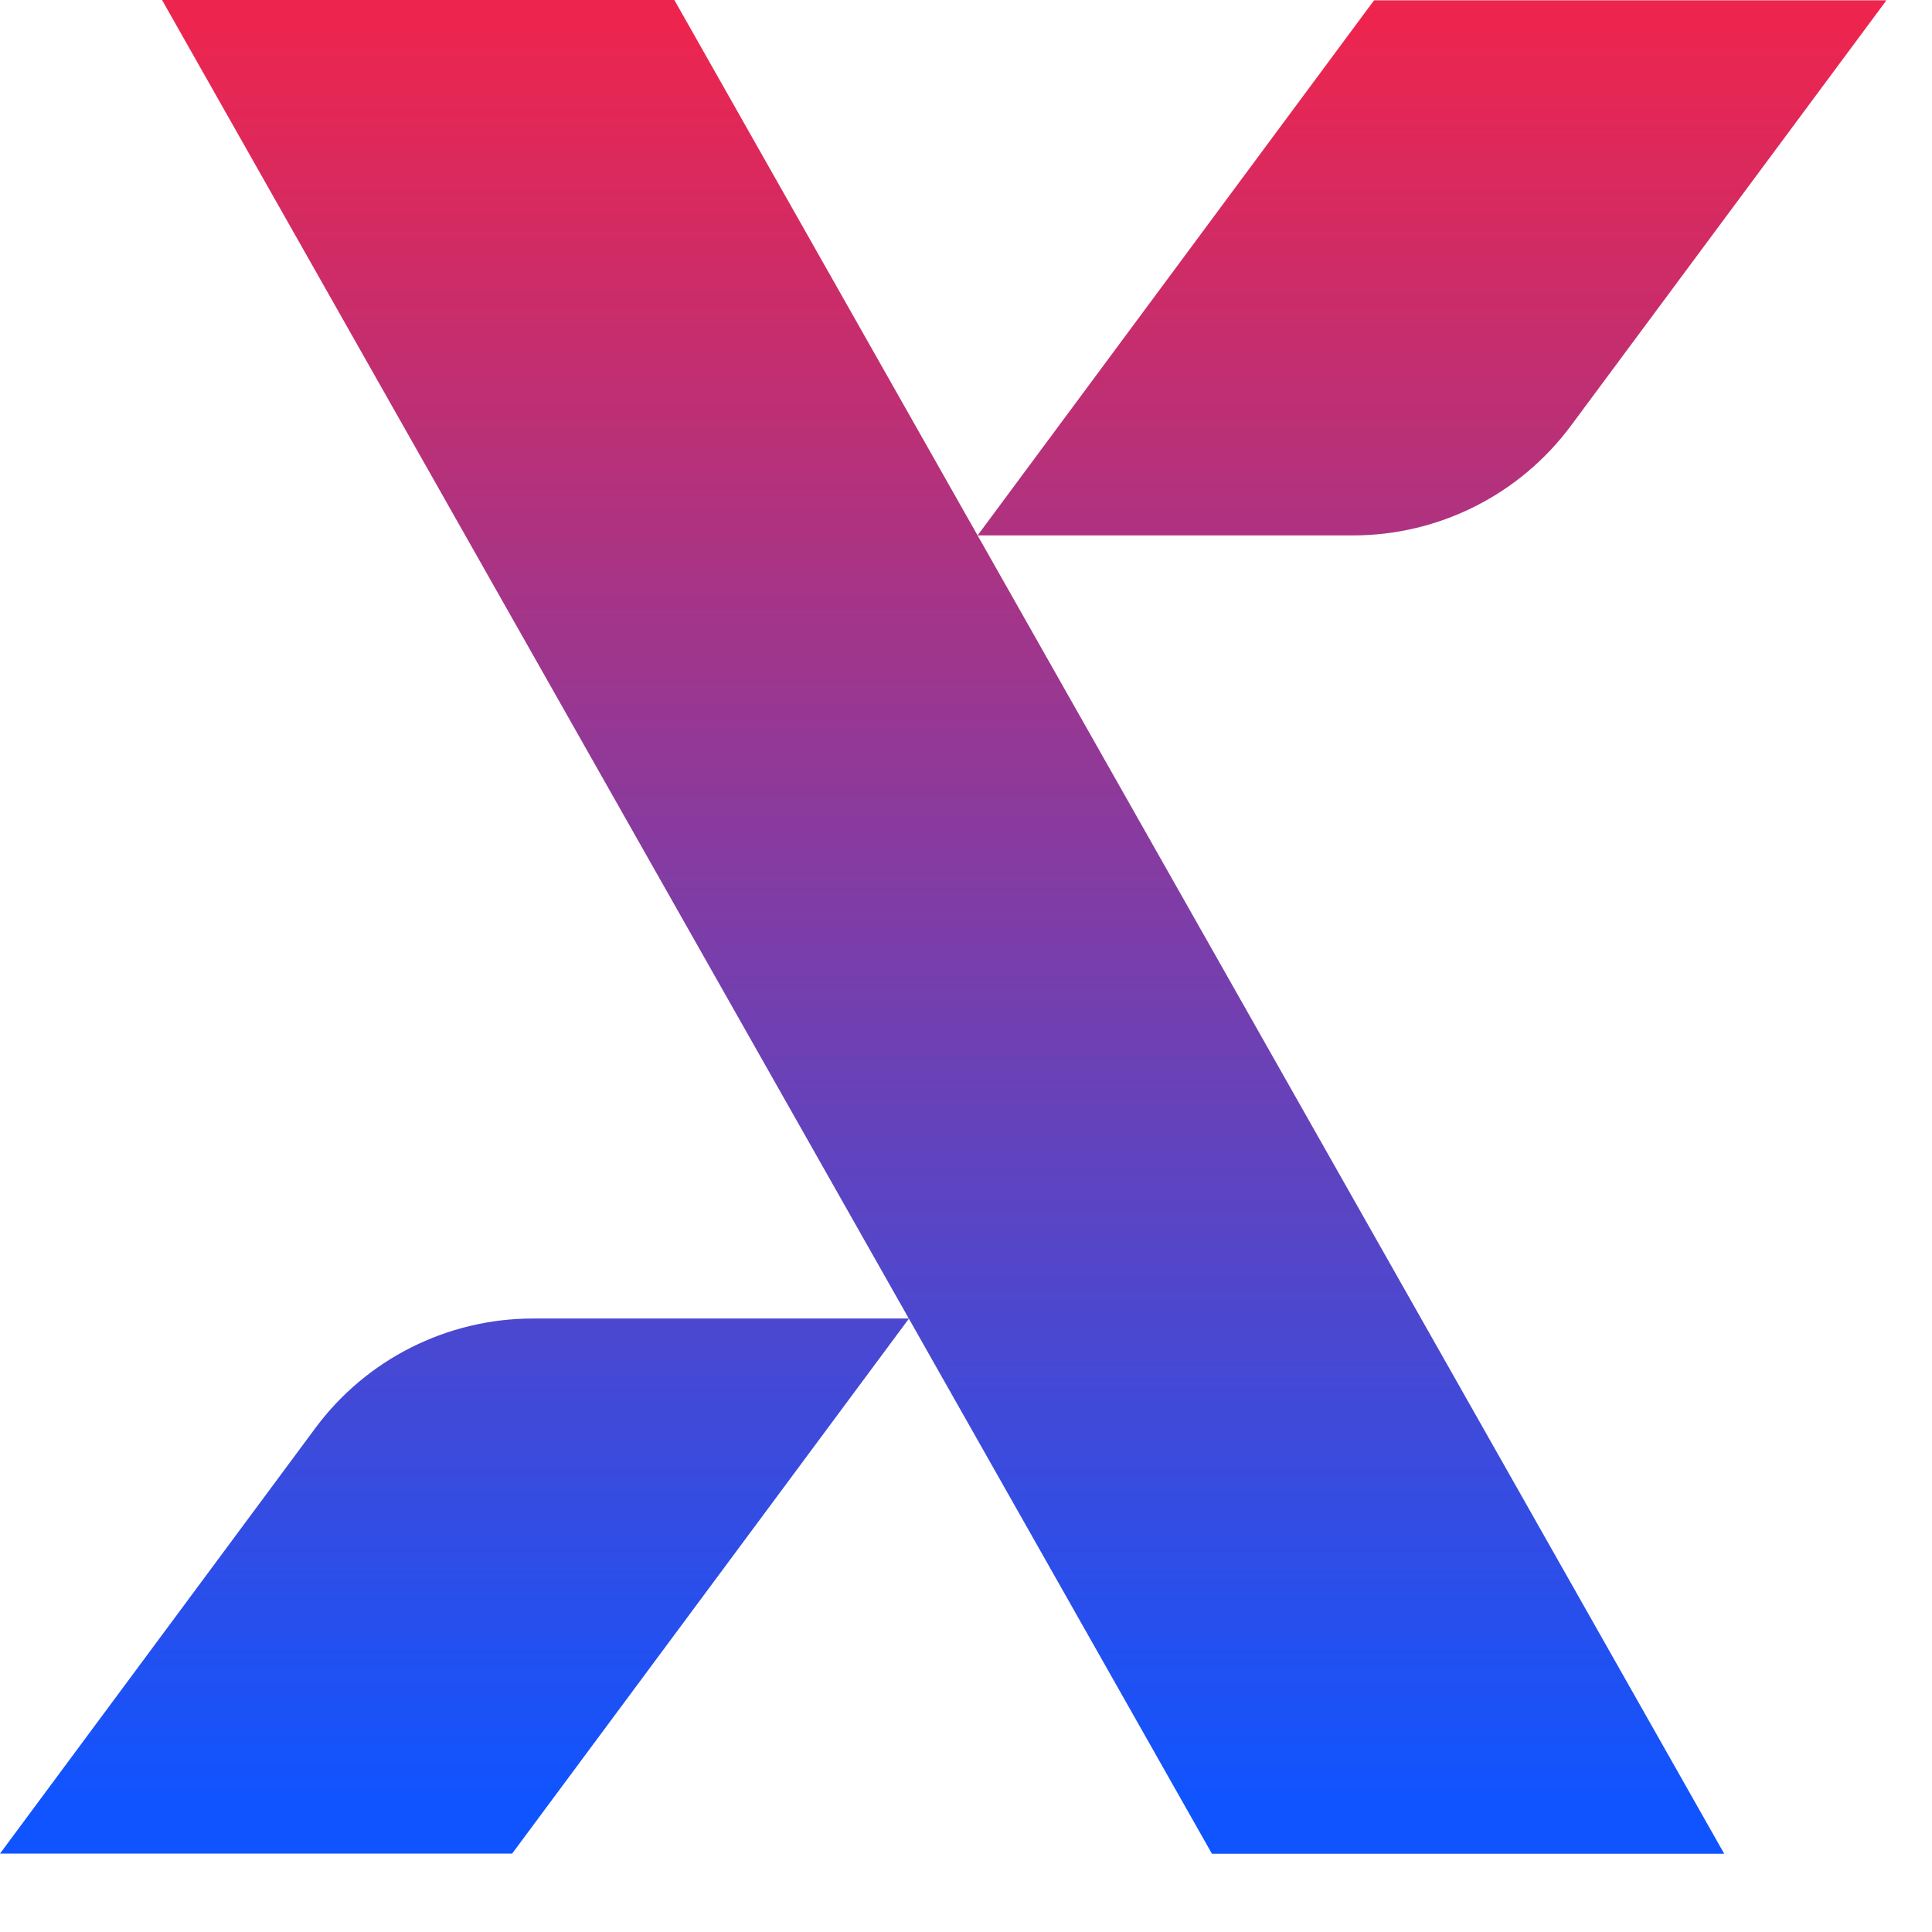
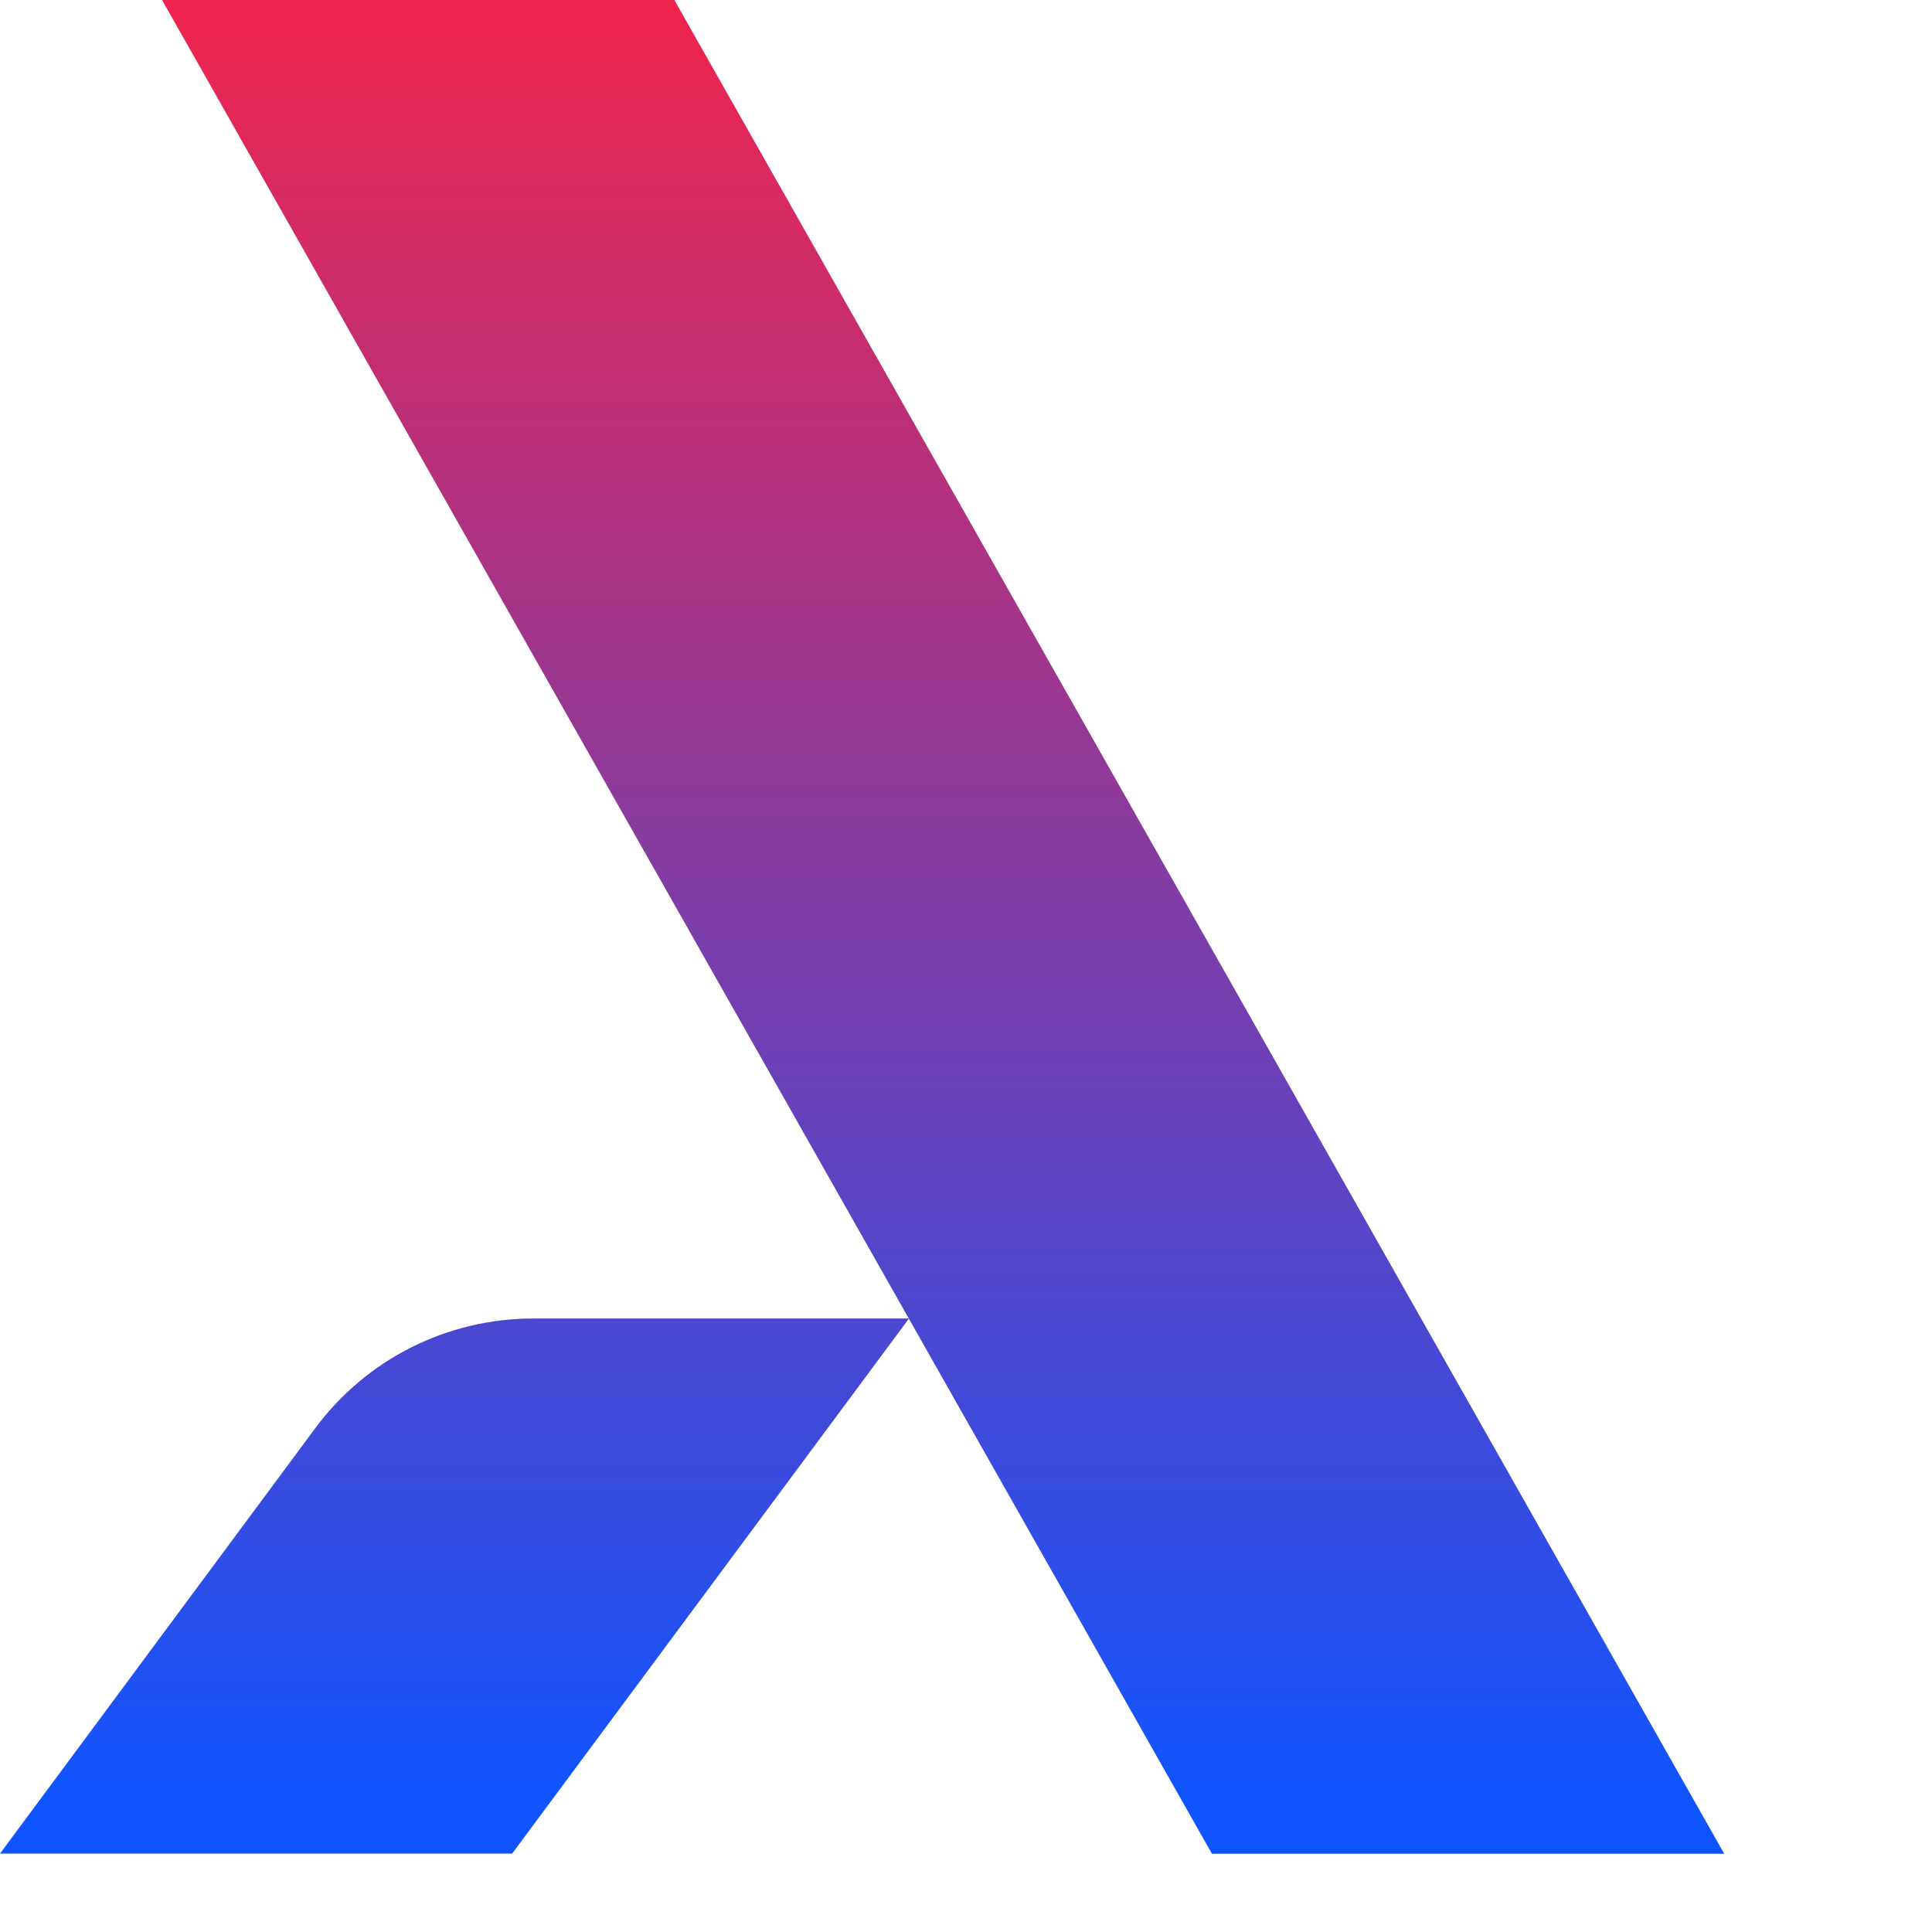
<svg xmlns="http://www.w3.org/2000/svg" width="24" height="24" viewBox="0 0 24 24" fill="none">
  <g clip-path="url(#clip0_5567_140355)">
    <path d="M6.623 16.379H11.292L6.362 23.026H0L3.916 17.742C4.551 16.884 5.555 16.379 6.623 16.379Z" fill="url(#paint0_linear_5567_140355)" />
-     <path d="M16.809 6.651H12.144L17.069 0.004H23.434L19.515 5.288C18.879 6.145 17.875 6.651 16.808 6.651H16.809Z" fill="url(#paint1_linear_5567_140355)" />
    <path d="M8.377 0H2.013L15.055 23.028H21.419L8.377 0Z" fill="url(#paint2_linear_5567_140355)" />
  </g>
  <defs>
    <linearGradient id="paint0_linear_5567_140355" x1="5.646" y1="0.3" x2="5.646" y2="22.348" gradientUnits="userSpaceOnUse">
      <stop stop-color="#ED254E" />
      <stop offset="1" stop-color="#1054FF" />
    </linearGradient>
    <linearGradient id="paint1_linear_5567_140355" x1="17.789" y1="0.304" x2="17.789" y2="22.352" gradientUnits="userSpaceOnUse">
      <stop stop-color="#ED254E" />
      <stop offset="1" stop-color="#1054FF" />
    </linearGradient>
    <linearGradient id="paint2_linear_5567_140355" x1="11.716" y1="0.302" x2="11.716" y2="22.35" gradientUnits="userSpaceOnUse">
      <stop stop-color="#ED254E" />
      <stop offset="1" stop-color="#1054FF" />
    </linearGradient>
    <clipPath id="clip0_5567_140355">
      <rect width="23.434" height="23.028" fill="white" />
    </clipPath>
  </defs>
</svg>